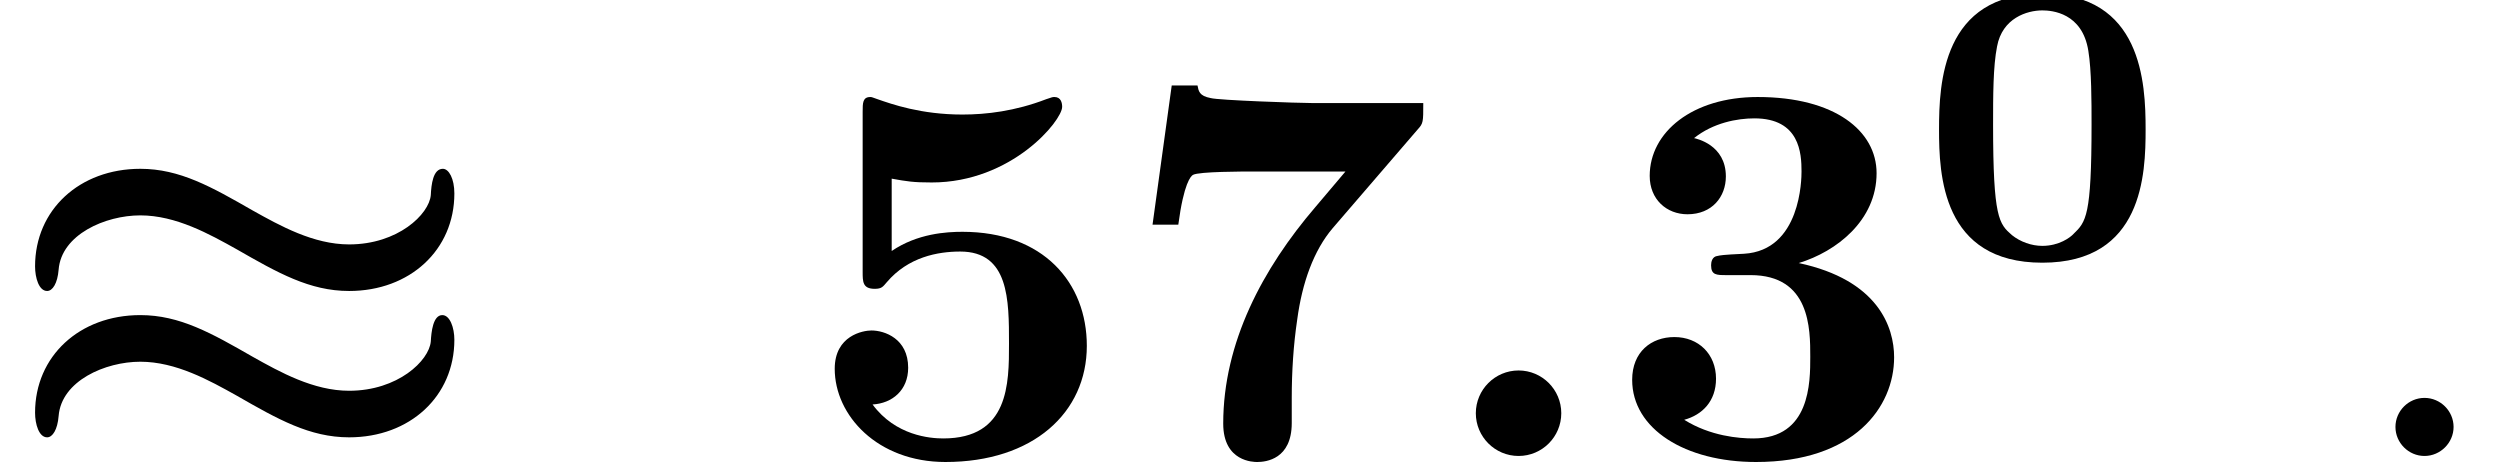
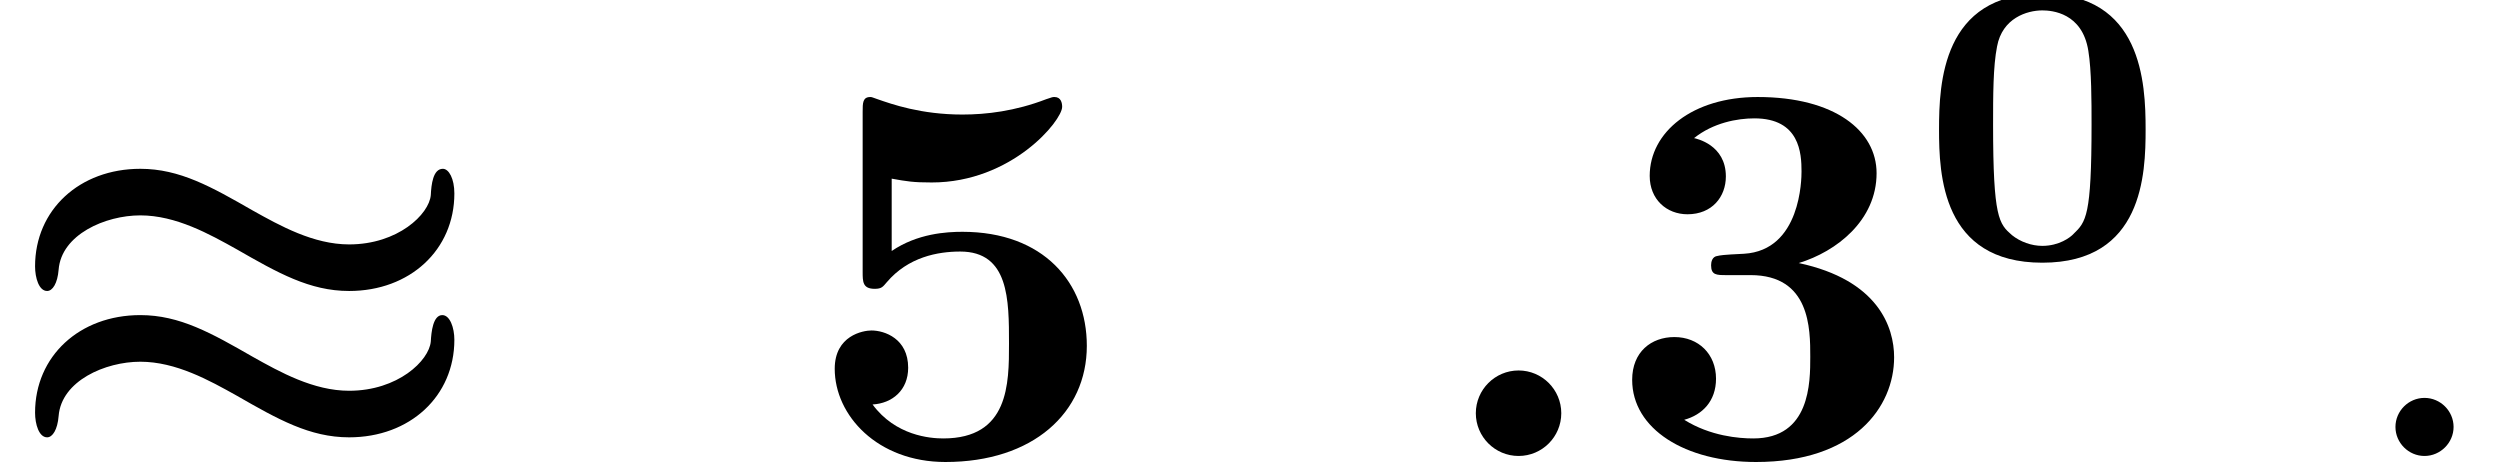
<svg xmlns="http://www.w3.org/2000/svg" xmlns:xlink="http://www.w3.org/1999/xlink" height="9.342pt" version="1.1" viewBox="70.735 59.666 49.762 9.342" width="49.762pt">
  <defs>
    <path d="M4.713 -4.113C5.531 -3.644 6.164 -3.284 6.949 -3.284C8.16 -3.284 9.044 -4.102 9.044 -5.225C9.044 -5.52 8.935 -5.716 8.815 -5.716C8.618 -5.716 8.585 -5.4 8.575 -5.193C8.542 -4.811 7.92 -4.211 6.949 -4.211C6.24 -4.211 5.575 -4.582 5.029 -4.887C4.211 -5.356 3.578 -5.716 2.793 -5.716C1.582 -5.716 0.698 -4.898 0.698 -3.775C0.698 -3.545 0.775 -3.284 0.938 -3.284C1.047 -3.284 1.145 -3.436 1.167 -3.709C1.222 -4.407 2.095 -4.789 2.793 -4.789C3.502 -4.789 4.167 -4.418 4.713 -4.113ZM5.029 -1.975C4.211 -2.444 3.578 -2.804 2.793 -2.804C1.582 -2.804 0.698 -1.985 0.698 -0.862C0.698 -0.633 0.775 -0.371 0.938 -0.371C1.047 -0.371 1.145 -0.524 1.167 -0.796C1.222 -1.495 2.095 -1.876 2.793 -1.876C3.502 -1.876 4.167 -1.505 4.713 -1.2C5.531 -0.731 6.164 -0.371 6.949 -0.371C8.16 -0.371 9.044 -1.189 9.044 -2.313C9.044 -2.553 8.956 -2.804 8.804 -2.804C8.618 -2.804 8.585 -2.465 8.575 -2.28C8.542 -1.898 7.92 -1.298 6.949 -1.298C6.24 -1.298 5.575 -1.669 5.029 -1.975Z" id="g0-25" />
    <path d="M4.495 -2.542C4.495 -3.467 4.423 -5.244 2.439 -5.244C0.446 -5.244 0.383 -3.451 0.383 -2.542C0.383 -1.65 0.438 0.112 2.439 0.112C4.447 0.112 4.495 -1.658 4.495 -2.542ZM2.439 -0.223C2.224 -0.223 2.001 -0.303 1.833 -0.438C1.578 -0.662 1.459 -0.773 1.459 -2.638C1.459 -3.212 1.459 -3.794 1.538 -4.192C1.642 -4.758 2.136 -4.91 2.439 -4.91C2.63 -4.91 3.236 -4.862 3.355 -4.105C3.419 -3.714 3.419 -3.1 3.419 -2.638C3.419 -0.813 3.308 -0.701 3.061 -0.462C2.997 -0.391 2.774 -0.223 2.439 -0.223Z" id="g2-48" />
    <path d="M2.095 -0.578C2.095 -0.895 1.833 -1.156 1.516 -1.156S0.938 -0.895 0.938 -0.578S1.2 0 1.516 0S2.095 -0.262 2.095 -0.578Z" id="g4-58" />
    <path d="M3.84 -3.84C4.593 -4.069 5.389 -4.691 5.389 -5.629C5.389 -6.469 4.56 -7.145 3.022 -7.145C1.724 -7.145 0.873 -6.447 0.873 -5.575C0.873 -5.105 1.211 -4.811 1.625 -4.811C2.116 -4.811 2.389 -5.16 2.389 -5.564C2.389 -6.196 1.8 -6.316 1.756 -6.327C2.138 -6.633 2.618 -6.72 2.956 -6.72C3.862 -6.72 3.895 -6.022 3.895 -5.662C3.895 -5.52 3.884 -4.091 2.749 -4.025C2.302 -4.004 2.28 -3.993 2.225 -3.982C2.116 -3.971 2.095 -3.862 2.095 -3.796C2.095 -3.6 2.204 -3.6 2.4 -3.6H2.88C4.069 -3.6 4.069 -2.531 4.069 -1.975C4.069 -1.462 4.069 -0.349 2.935 -0.349C2.651 -0.349 2.084 -0.393 1.56 -0.72C1.92 -0.818 2.193 -1.091 2.193 -1.538C2.193 -2.029 1.844 -2.367 1.364 -2.367C0.905 -2.367 0.524 -2.073 0.524 -1.516C0.524 -0.535 1.582 0.12 2.989 0.12C4.942 0.12 5.738 -0.971 5.738 -1.964C5.738 -2.564 5.422 -3.502 3.84 -3.84Z" id="g3-51" />
    <path d="M5.64 -2.193C5.64 -3.447 4.778 -4.462 3.164 -4.462C2.847 -4.462 2.269 -4.429 1.756 -4.08V-5.52C2.062 -5.465 2.182 -5.444 2.553 -5.444C4.145 -5.444 5.149 -6.676 5.149 -6.949C5.149 -7.025 5.127 -7.145 4.996 -7.145C4.964 -7.145 4.953 -7.145 4.833 -7.102C4.211 -6.862 3.633 -6.796 3.164 -6.796C2.335 -6.796 1.756 -7.004 1.473 -7.102C1.375 -7.135 1.364 -7.145 1.331 -7.145C1.178 -7.145 1.178 -7.025 1.178 -6.851V-3.665C1.178 -3.469 1.178 -3.327 1.418 -3.327C1.56 -3.327 1.582 -3.371 1.658 -3.458C2.084 -3.96 2.673 -4.069 3.12 -4.069C4.091 -4.069 4.091 -3.109 4.091 -2.236C4.091 -1.44 4.091 -0.349 2.782 -0.349C2.52 -0.349 1.833 -0.404 1.375 -1.025C1.767 -1.047 2.084 -1.309 2.084 -1.756C2.084 -2.335 1.615 -2.498 1.353 -2.498C1.189 -2.498 0.622 -2.4 0.622 -1.735C0.622 -0.807 1.473 0.12 2.825 0.12C4.571 0.12 5.64 -0.862 5.64 -2.193Z" id="g3-53" />
-     <path d="M5.978 -6.502C6.087 -6.622 6.087 -6.644 6.087 -7.025H3.862C3.611 -7.025 2.007 -7.08 1.855 -7.124C1.625 -7.167 1.615 -7.265 1.593 -7.375H1.08L0.698 -4.604H1.211C1.32 -5.433 1.462 -5.575 1.505 -5.596C1.625 -5.662 2.509 -5.662 2.695 -5.662H4.538L3.938 -4.953C2.891 -3.731 2.105 -2.258 2.105 -0.644C2.105 0.12 2.716 0.12 2.782 0.12C2.956 0.12 3.469 0.065 3.469 -0.655V-1.156C3.469 -1.68 3.502 -2.204 3.578 -2.716C3.676 -3.447 3.905 -4.091 4.287 -4.538L5.978 -6.502Z" id="g3-55" />
    <path d="M2.585 -0.851C2.585 -1.32 2.204 -1.702 1.735 -1.702S0.884 -1.32 0.884 -0.851S1.265 0 1.735 0S2.585 -0.382 2.585 -0.851Z" id="g1-58" />
  </defs>
  <g id="page1">
    <use x="70.735" xlink:href="#g0-25" y="68.742" />
    <use x="86.728" xlink:href="#g3-53" y="68.742" />
    <use x="92.978" xlink:href="#g3-55" y="68.742" />
    <use x="99.227" xlink:href="#g1-58" y="68.742" />
    <use x="102.699" xlink:href="#g3-51" y="68.742" />
    <use x="108.948" xlink:href="#g2-48" y="64.783" />
    <use x="117.478" xlink:href="#g4-58" y="68.742" />
  </g>
</svg>